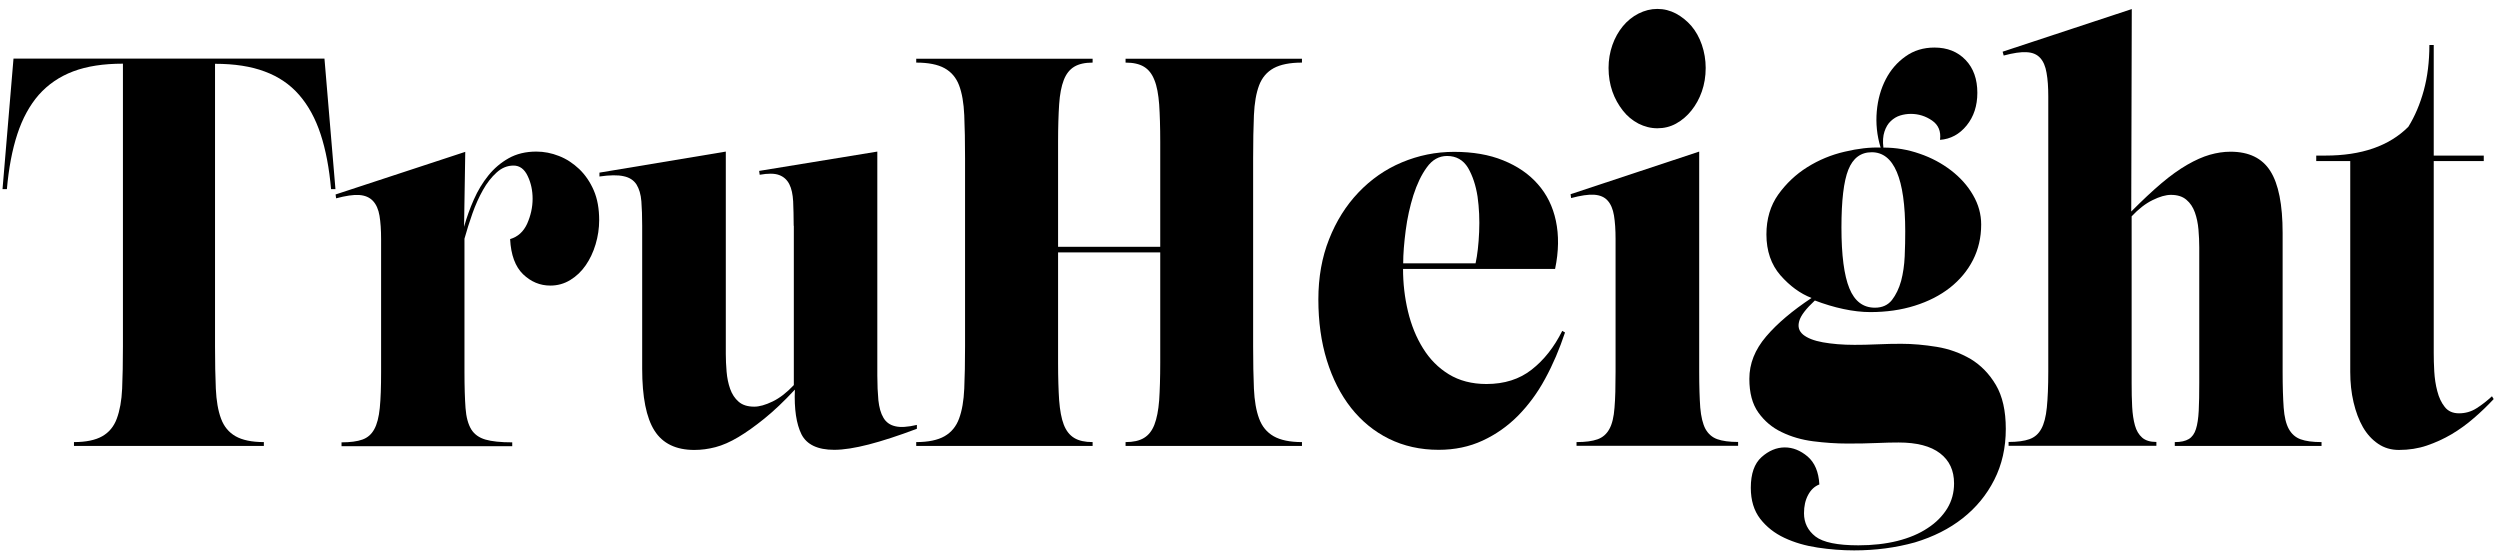
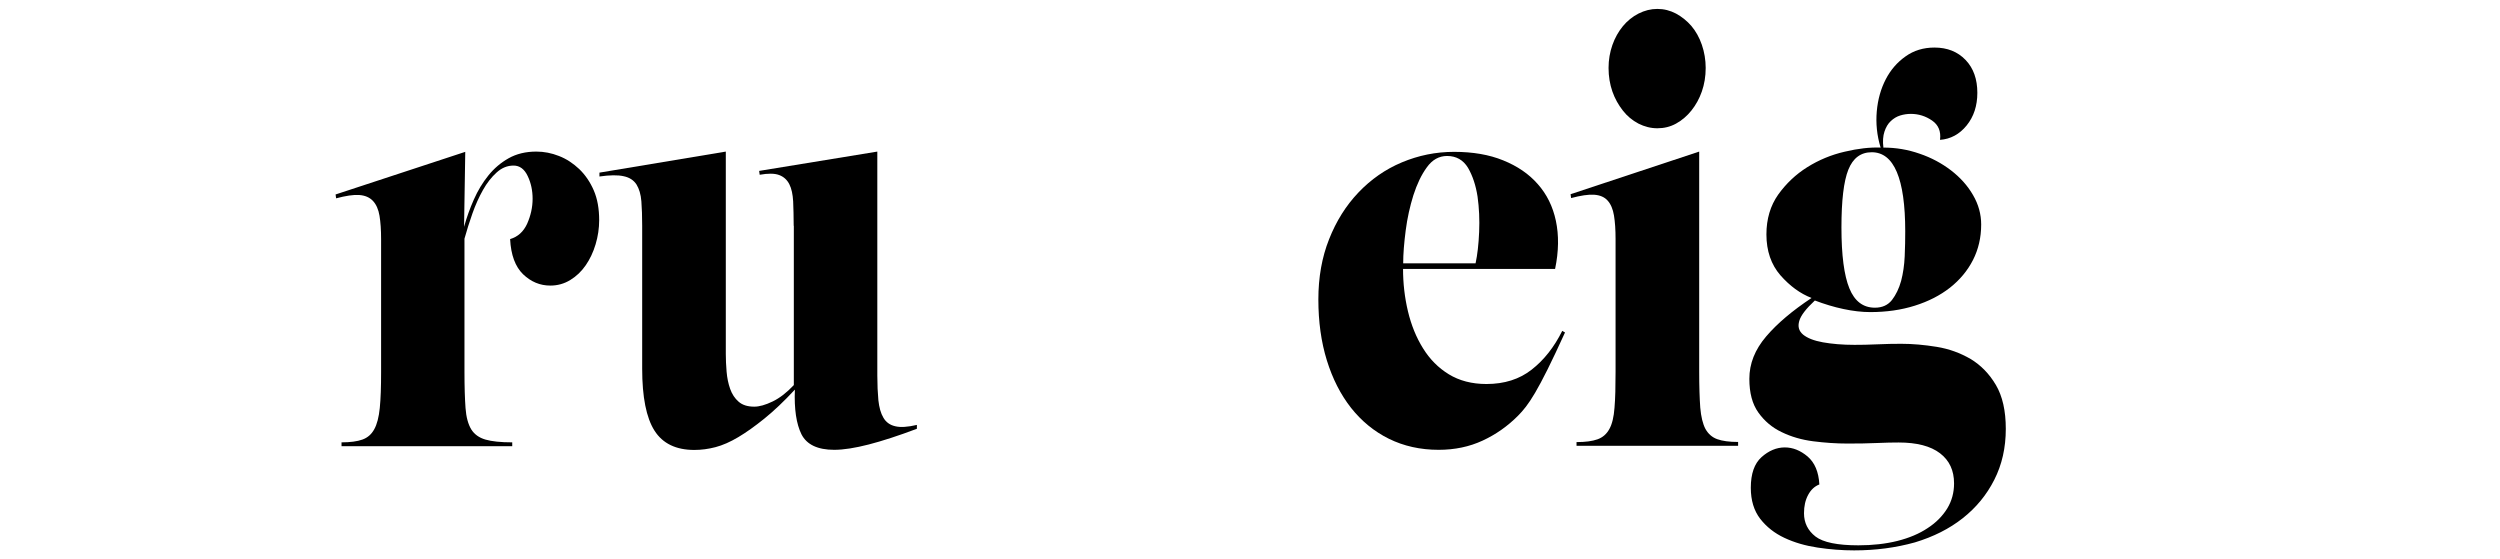
<svg xmlns="http://www.w3.org/2000/svg" viewBox="0 0 273 61">
-   <path d="M36.154 20.669C35.952 18.371 35.576 16.378 35.013 14.662C34.449 12.945 33.669 11.52 32.672 10.371C31.674 9.222 30.417 8.364 28.915 7.811C27.412 7.244 25.605 6.967 23.481 6.967V37.818C23.481 39.593 23.51 41.134 23.568 42.444C23.626 43.753 23.814 44.843 24.132 45.702C24.45 46.574 24.984 47.215 25.721 47.636C26.458 48.058 27.498 48.276 28.813 48.276V48.698H8.078V48.276C9.393 48.276 10.433 48.058 11.17 47.636C11.907 47.215 12.442 46.574 12.759 45.702C13.077 44.843 13.28 43.753 13.338 42.444C13.395 41.134 13.424 39.593 13.424 37.818V6.953C11.3 6.953 9.494 7.229 7.991 7.796C6.488 8.364 5.245 9.222 4.234 10.356C3.237 11.505 2.457 12.931 1.893 14.647C1.33 16.363 0.954 18.356 0.752 20.654H0.275L1.474 6.4H35.431L36.631 20.654H36.154V20.669Z" />
  <path d="M50.676 24.771C50.951 23.767 51.312 22.764 51.745 21.789C52.179 20.8 52.714 19.927 53.335 19.156C53.956 18.385 54.693 17.76 55.546 17.28C56.398 16.8 57.41 16.553 58.566 16.553C59.404 16.553 60.228 16.713 61.037 17.033C61.861 17.353 62.583 17.833 63.248 18.458C63.898 19.084 64.433 19.854 64.837 20.785C65.242 21.716 65.43 22.807 65.43 24.044C65.43 24.931 65.3 25.803 65.04 26.676C64.779 27.549 64.418 28.305 63.956 28.974C63.493 29.643 62.944 30.167 62.28 30.574C61.615 30.982 60.892 31.185 60.098 31.185C58.971 31.185 57.988 30.778 57.121 29.949C56.268 29.12 55.791 27.84 55.705 26.109C56.543 25.862 57.164 25.309 57.569 24.422C57.959 23.534 58.161 22.633 58.161 21.702C58.161 20.814 57.988 19.985 57.627 19.229C57.265 18.458 56.745 18.08 56.081 18.08C55.401 18.08 54.794 18.327 54.231 18.836C53.667 19.345 53.176 19.971 52.743 20.742C52.309 21.513 51.919 22.371 51.587 23.316C51.254 24.262 50.965 25.178 50.72 26.065V40.625C50.72 42.24 50.763 43.549 50.835 44.553C50.907 45.556 51.124 46.327 51.456 46.88C51.789 47.418 52.309 47.796 53.003 48C53.696 48.203 54.679 48.305 55.936 48.305V48.727H37.295V48.305C38.249 48.305 39.015 48.203 39.579 48C40.142 47.796 40.561 47.433 40.865 46.88C41.168 46.342 41.37 45.556 41.472 44.553C41.573 43.549 41.616 42.24 41.616 40.625V26.123C41.616 25.12 41.558 24.262 41.443 23.564C41.327 22.865 41.081 22.313 40.72 21.934C40.359 21.556 39.868 21.338 39.217 21.294C38.582 21.251 37.743 21.382 36.703 21.658L36.645 21.236L50.806 16.582L50.676 24.771Z" />
  <path d="M86.671 24.654C86.671 23.651 86.642 22.764 86.613 21.993C86.57 21.222 86.44 20.596 86.194 20.116C85.949 19.636 85.587 19.302 85.082 19.113C84.576 18.924 83.868 18.924 82.957 19.084L82.9 18.662L95.803 16.553V41.018C95.803 42.022 95.847 42.923 95.919 43.709C96.006 44.494 96.179 45.134 96.468 45.614C96.743 46.094 97.176 46.414 97.754 46.545C98.332 46.691 99.127 46.633 100.124 46.4V46.822C98.087 47.593 96.324 48.16 94.864 48.538C93.39 48.916 92.133 49.12 91.093 49.12C89.287 49.12 88.102 48.553 87.524 47.433C86.96 46.298 86.714 44.669 86.801 42.545C85.602 43.84 84.489 44.887 83.463 45.716C82.437 46.545 81.498 47.214 80.617 47.738C79.735 48.262 78.911 48.625 78.131 48.829C77.351 49.033 76.585 49.134 75.819 49.134C73.825 49.134 72.366 48.436 71.47 47.025C70.574 45.614 70.126 43.36 70.126 40.262V24.654C70.126 23.651 70.097 22.764 70.039 21.993C69.981 21.222 69.793 20.611 69.504 20.145C69.201 19.68 68.739 19.374 68.103 19.244C67.467 19.098 66.586 19.113 65.459 19.273V18.851L79.258 16.553V38.662C79.258 39.258 79.287 39.913 79.345 40.596C79.403 41.28 79.533 41.905 79.735 42.473C79.937 43.04 80.241 43.505 80.66 43.869C81.079 44.233 81.642 44.407 82.365 44.407C82.928 44.407 83.593 44.218 84.374 43.84C85.154 43.462 85.92 42.865 86.686 42.051V24.654H86.671Z" />
-   <path d="M122.912 48.276C123.75 48.276 124.415 48.131 124.92 47.825C125.426 47.52 125.802 47.04 126.062 46.371C126.322 45.702 126.496 44.814 126.582 43.709C126.654 42.603 126.698 41.236 126.698 39.636V27.564H115.542V39.636C115.542 41.251 115.586 42.603 115.658 43.709C115.745 44.814 115.904 45.702 116.164 46.371C116.424 47.04 116.8 47.52 117.305 47.825C117.811 48.131 118.476 48.276 119.314 48.276V48.698H100.052V48.276C101.367 48.276 102.407 48.058 103.144 47.636C103.881 47.214 104.416 46.574 104.734 45.702C105.052 44.843 105.24 43.753 105.297 42.444C105.355 41.134 105.384 39.593 105.384 37.818V17.294C105.384 15.476 105.355 13.905 105.297 12.582C105.24 11.258 105.052 10.167 104.734 9.324C104.416 8.48 103.881 7.854 103.144 7.447C102.407 7.04 101.367 6.836 100.052 6.836V6.414H119.314V6.836C118.476 6.836 117.811 6.982 117.305 7.287C116.8 7.593 116.424 8.073 116.164 8.742C115.904 9.411 115.73 10.298 115.658 11.403C115.586 12.509 115.542 13.876 115.542 15.476V26.953H126.698V15.476C126.698 13.862 126.654 12.509 126.582 11.403C126.496 10.298 126.337 9.411 126.062 8.742C125.802 8.073 125.426 7.593 124.92 7.287C124.415 6.982 123.75 6.836 122.912 6.836V6.414H142.174V6.836C140.859 6.836 139.833 7.04 139.081 7.447C138.345 7.854 137.81 8.48 137.492 9.324C137.174 10.167 136.986 11.258 136.928 12.582C136.871 13.905 136.842 15.476 136.842 17.294V37.818C136.842 39.593 136.871 41.134 136.928 42.444C136.986 43.753 137.174 44.843 137.492 45.702C137.81 46.574 138.345 47.214 139.081 47.636C139.818 48.058 140.859 48.276 142.174 48.276V48.698H122.912V48.276Z" />
-   <path d="M153.213 29.367C153.213 30.938 153.387 32.48 153.748 33.993C154.109 35.505 154.658 36.858 155.395 38.036C156.132 39.229 157.071 40.175 158.213 40.873C159.355 41.571 160.727 41.934 162.317 41.934C164.282 41.934 165.929 41.411 167.259 40.364C168.603 39.316 169.715 37.905 170.597 36.131L170.9 36.305C170.293 38.124 169.585 39.796 168.733 41.353C167.895 42.909 166.897 44.247 165.77 45.396C164.629 46.545 163.343 47.447 161.898 48.116C160.453 48.785 158.863 49.12 157.1 49.12C155.106 49.12 153.286 48.713 151.667 47.913C150.049 47.113 148.676 45.978 147.534 44.538C146.393 43.084 145.511 41.353 144.89 39.345C144.269 37.338 143.965 35.113 143.965 32.698C143.965 30.284 144.355 28.087 145.136 26.124C145.916 24.145 146.985 22.444 148.344 21.018C149.702 19.593 151.277 18.487 153.083 17.731C154.89 16.974 156.782 16.582 158.791 16.582C160.828 16.582 162.62 16.887 164.152 17.513C165.698 18.138 166.955 18.996 167.923 20.102C168.906 21.207 169.571 22.545 169.903 24.116C170.235 25.687 170.221 27.433 169.816 29.367H153.213ZM161.132 28.756C161.334 27.825 161.464 26.691 161.522 25.338C161.58 23.985 161.522 22.705 161.349 21.469C161.161 20.247 160.814 19.2 160.308 18.327C159.788 17.469 159.022 17.033 158.025 17.033C157.144 17.033 156.407 17.44 155.814 18.269C155.207 19.098 154.731 20.116 154.34 21.324C153.965 22.531 153.676 23.811 153.502 25.164C153.329 26.516 153.228 27.709 153.228 28.756H161.132Z" />
+   <path d="M153.213 29.367C153.213 30.938 153.387 32.48 153.748 33.993C154.109 35.505 154.658 36.858 155.395 38.036C156.132 39.229 157.071 40.175 158.213 40.873C159.355 41.571 160.727 41.934 162.317 41.934C164.282 41.934 165.929 41.411 167.259 40.364C168.603 39.316 169.715 37.905 170.597 36.131L170.9 36.305C167.895 42.909 166.897 44.247 165.77 45.396C164.629 46.545 163.343 47.447 161.898 48.116C160.453 48.785 158.863 49.12 157.1 49.12C155.106 49.12 153.286 48.713 151.667 47.913C150.049 47.113 148.676 45.978 147.534 44.538C146.393 43.084 145.511 41.353 144.89 39.345C144.269 37.338 143.965 35.113 143.965 32.698C143.965 30.284 144.355 28.087 145.136 26.124C145.916 24.145 146.985 22.444 148.344 21.018C149.702 19.593 151.277 18.487 153.083 17.731C154.89 16.974 156.782 16.582 158.791 16.582C160.828 16.582 162.62 16.887 164.152 17.513C165.698 18.138 166.955 18.996 167.923 20.102C168.906 21.207 169.571 22.545 169.903 24.116C170.235 25.687 170.221 27.433 169.816 29.367H153.213ZM161.132 28.756C161.334 27.825 161.464 26.691 161.522 25.338C161.58 23.985 161.522 22.705 161.349 21.469C161.161 20.247 160.814 19.2 160.308 18.327C159.788 17.469 159.022 17.033 158.025 17.033C157.144 17.033 156.407 17.44 155.814 18.269C155.207 19.098 154.731 20.116 154.34 21.324C153.965 22.531 153.676 23.811 153.502 25.164C153.329 26.516 153.228 27.709 153.228 28.756H161.132Z" />
  <path d="M172.172 48.276C173.125 48.276 173.891 48.175 174.455 47.971C175.018 47.767 175.437 47.404 175.741 46.851C176.044 46.313 176.232 45.527 176.304 44.524C176.391 43.52 176.42 42.211 176.42 40.596V26.095C176.42 25.091 176.362 24.233 176.247 23.535C176.131 22.836 175.9 22.284 175.553 21.905C175.221 21.527 174.729 21.309 174.079 21.265C173.443 21.222 172.605 21.353 171.565 21.629L171.507 21.207L185.552 16.553V40.582C185.552 42.196 185.596 43.505 185.668 44.509C185.755 45.513 185.943 46.284 186.232 46.836C186.535 47.374 186.954 47.753 187.518 47.956C188.081 48.16 188.847 48.262 189.801 48.262V48.684H172.157V48.276H172.172ZM180.986 0.974C181.709 0.974 182.388 1.149 183.024 1.484C183.66 1.833 184.223 2.284 184.7 2.836C185.177 3.404 185.567 4.087 185.841 4.887C186.116 5.687 186.261 6.545 186.261 7.418C186.261 8.349 186.116 9.207 185.841 9.993C185.567 10.778 185.177 11.476 184.7 12.073C184.223 12.669 183.66 13.149 183.024 13.498C182.388 13.847 181.709 14.007 180.986 14.007C180.264 14.007 179.585 13.833 178.92 13.498C178.255 13.149 177.692 12.684 177.215 12.073C176.738 11.462 176.348 10.778 176.073 9.993C175.799 9.207 175.654 8.349 175.654 7.418C175.654 6.531 175.799 5.702 176.073 4.916C176.348 4.131 176.738 3.447 177.215 2.865C177.692 2.284 178.27 1.818 178.92 1.484C179.585 1.149 180.264 0.974 180.986 0.974Z" />
  <path d="M202.473 60.102C201.158 60.102 199.829 60 198.485 59.796C197.141 59.593 195.942 59.243 194.858 58.734C193.775 58.225 192.908 57.542 192.214 56.654C191.535 55.767 191.188 54.647 191.188 53.265C191.188 51.738 191.578 50.618 192.358 49.92C193.139 49.222 193.991 48.858 194.902 48.858C195.783 48.858 196.607 49.193 197.387 49.847C198.167 50.516 198.601 51.534 198.673 52.902C198.153 53.105 197.748 53.483 197.445 54.051C197.141 54.618 196.997 55.273 196.997 56.044C196.997 57.091 197.416 57.934 198.254 58.589C199.092 59.229 200.653 59.549 202.936 59.549C204.496 59.549 205.913 59.389 207.199 59.069C208.47 58.749 209.583 58.283 210.493 57.673C211.418 57.076 212.126 56.349 212.632 55.534C213.138 54.705 213.383 53.789 213.383 52.785C213.383 51.374 212.877 50.283 211.852 49.498C210.826 48.713 209.323 48.32 207.329 48.32C206.693 48.32 205.884 48.334 204.93 48.378C203.976 48.422 202.907 48.436 201.751 48.436C200.523 48.436 199.266 48.349 198.008 48.189C196.751 48.029 195.595 47.694 194.555 47.185C193.514 46.691 192.662 45.964 192.012 45.047C191.347 44.116 191.029 42.894 191.029 41.367C191.029 39.709 191.636 38.182 192.864 36.742C194.078 35.316 195.74 33.92 197.821 32.538C196.578 32.058 195.451 31.229 194.425 30.065C193.413 28.902 192.893 27.404 192.893 25.6C192.893 23.913 193.327 22.458 194.179 21.251C195.046 20.044 196.101 19.04 197.358 18.254C198.615 17.469 199.974 16.902 201.433 16.567C202.892 16.218 204.207 16.073 205.363 16.116C204.959 14.793 204.829 13.469 204.944 12.16C205.06 10.851 205.392 9.687 205.927 8.654C206.462 7.622 207.184 6.793 208.094 6.153C208.99 5.513 210.045 5.193 211.245 5.193C212.646 5.193 213.773 5.644 214.64 6.545C215.507 7.447 215.926 8.654 215.926 10.138C215.926 11.549 215.536 12.742 214.756 13.702C213.976 14.662 213.008 15.185 211.852 15.273C211.967 14.342 211.678 13.643 210.984 13.164C210.291 12.684 209.511 12.436 208.673 12.436C208.268 12.436 207.878 12.494 207.502 12.611C207.126 12.727 206.78 12.931 206.476 13.222C206.173 13.498 205.941 13.891 205.783 14.371C205.624 14.851 205.58 15.433 205.667 16.116C207.025 16.116 208.34 16.334 209.626 16.785C210.912 17.222 212.039 17.833 213.051 18.604C214.048 19.374 214.857 20.262 215.45 21.294C216.056 22.327 216.345 23.404 216.345 24.523C216.345 25.934 216.042 27.229 215.45 28.393C214.857 29.556 214.005 30.574 212.935 31.418C211.852 32.262 210.58 32.916 209.092 33.382C207.618 33.847 205.999 34.08 204.236 34.08C203.312 34.08 202.329 33.964 201.303 33.745C200.263 33.527 199.222 33.207 198.182 32.814C197.228 33.702 196.65 34.444 196.477 35.054C196.303 35.665 196.433 36.145 196.896 36.538C197.358 36.916 198.081 37.207 199.063 37.382C200.046 37.556 201.187 37.658 202.517 37.658C203.239 37.658 204.063 37.644 205.002 37.6C205.941 37.556 206.808 37.542 207.618 37.542C208.86 37.542 210.146 37.658 211.49 37.876C212.834 38.094 214.062 38.545 215.189 39.2C216.302 39.869 217.227 40.814 217.949 42.036C218.672 43.258 219.033 44.858 219.033 46.836C219.033 48.887 218.614 50.749 217.776 52.393C216.938 54.051 215.782 55.447 214.322 56.596C212.863 57.745 211.129 58.618 209.106 59.229C207.011 59.811 204.829 60.102 202.473 60.102ZM204.395 16.625C203.196 16.625 202.343 17.265 201.838 18.531C201.332 19.796 201.086 21.905 201.086 24.843C201.086 27.869 201.375 30.08 201.953 31.491C202.531 32.902 203.456 33.6 204.742 33.6C205.537 33.6 206.158 33.324 206.606 32.756C207.04 32.189 207.372 31.505 207.603 30.676C207.82 29.847 207.95 28.96 207.993 27.985C208.037 27.025 208.051 26.109 208.051 25.265C208.051 19.505 206.823 16.625 204.395 16.625Z" />
-   <path d="M237.515 48.276C238.151 48.276 238.656 48.16 239.018 47.942C239.379 47.724 239.639 47.36 239.798 46.851C239.957 46.356 240.058 45.687 240.101 44.858C240.145 44.029 240.159 43.011 240.159 41.804V27.011C240.159 26.4 240.13 25.76 240.073 25.076C240.015 24.393 239.885 23.767 239.682 23.2C239.48 22.633 239.177 22.167 238.758 21.818C238.339 21.454 237.775 21.28 237.067 21.28C236.503 21.28 235.839 21.469 235.073 21.847C234.293 22.225 233.527 22.822 232.775 23.622V41.804C232.775 42.778 232.79 43.651 232.833 44.436C232.876 45.222 232.978 45.891 233.137 46.458C233.295 47.025 233.556 47.462 233.917 47.782C234.278 48.102 234.798 48.262 235.477 48.262V48.684H219.337V48.262C220.29 48.262 221.056 48.16 221.62 47.956C222.183 47.753 222.602 47.389 222.906 46.836C223.209 46.298 223.412 45.513 223.513 44.509C223.614 43.505 223.672 42.196 223.672 40.582V10.531C223.672 9.527 223.614 8.669 223.484 7.956C223.368 7.258 223.137 6.705 222.79 6.327C222.444 5.949 221.967 5.731 221.316 5.702C220.681 5.658 219.843 5.789 218.802 6.065L218.687 5.644L232.79 0.989L232.732 23.098C233.931 21.891 235.029 20.858 236.027 20.015C237.024 19.171 237.963 18.502 238.844 17.993C239.726 17.484 240.549 17.12 241.301 16.902C242.067 16.684 242.818 16.567 243.569 16.567C245.578 16.567 247.023 17.265 247.919 18.676C248.815 20.087 249.263 22.342 249.263 25.44V40.596C249.263 42.211 249.306 43.52 249.378 44.524C249.451 45.527 249.638 46.298 249.942 46.851C250.245 47.389 250.664 47.767 251.228 47.971C251.791 48.175 252.543 48.276 253.511 48.276V48.698H237.486V48.276H237.515Z" />
-   <path d="M253.944 16.989C257.875 16.989 260.895 15.942 262.99 13.847C263.713 12.684 264.276 11.345 264.681 9.862C265.085 8.378 265.288 6.72 265.288 4.916H265.764V16.989H271.227V17.585H265.764V38.545C265.764 39.156 265.779 39.825 265.822 40.567C265.866 41.309 265.967 42.022 266.155 42.72C266.328 43.404 266.603 43.985 266.964 44.436C267.325 44.902 267.845 45.134 268.524 45.134C269.204 45.134 269.839 44.96 270.417 44.596C270.995 44.233 271.559 43.796 272.122 43.273L272.31 43.578C271.631 44.305 270.909 45.004 270.143 45.658C269.377 46.327 268.568 46.909 267.715 47.418C266.848 47.927 265.952 48.334 265.013 48.654C264.074 48.974 263.048 49.134 261.964 49.134C261.112 49.134 260.36 48.916 259.695 48.465C259.031 48.014 258.482 47.418 258.034 46.647C257.6 45.891 257.253 44.974 257.008 43.927C256.762 42.88 256.647 41.774 256.647 40.611V17.585H252.933V16.989H253.944Z" />
</svg>